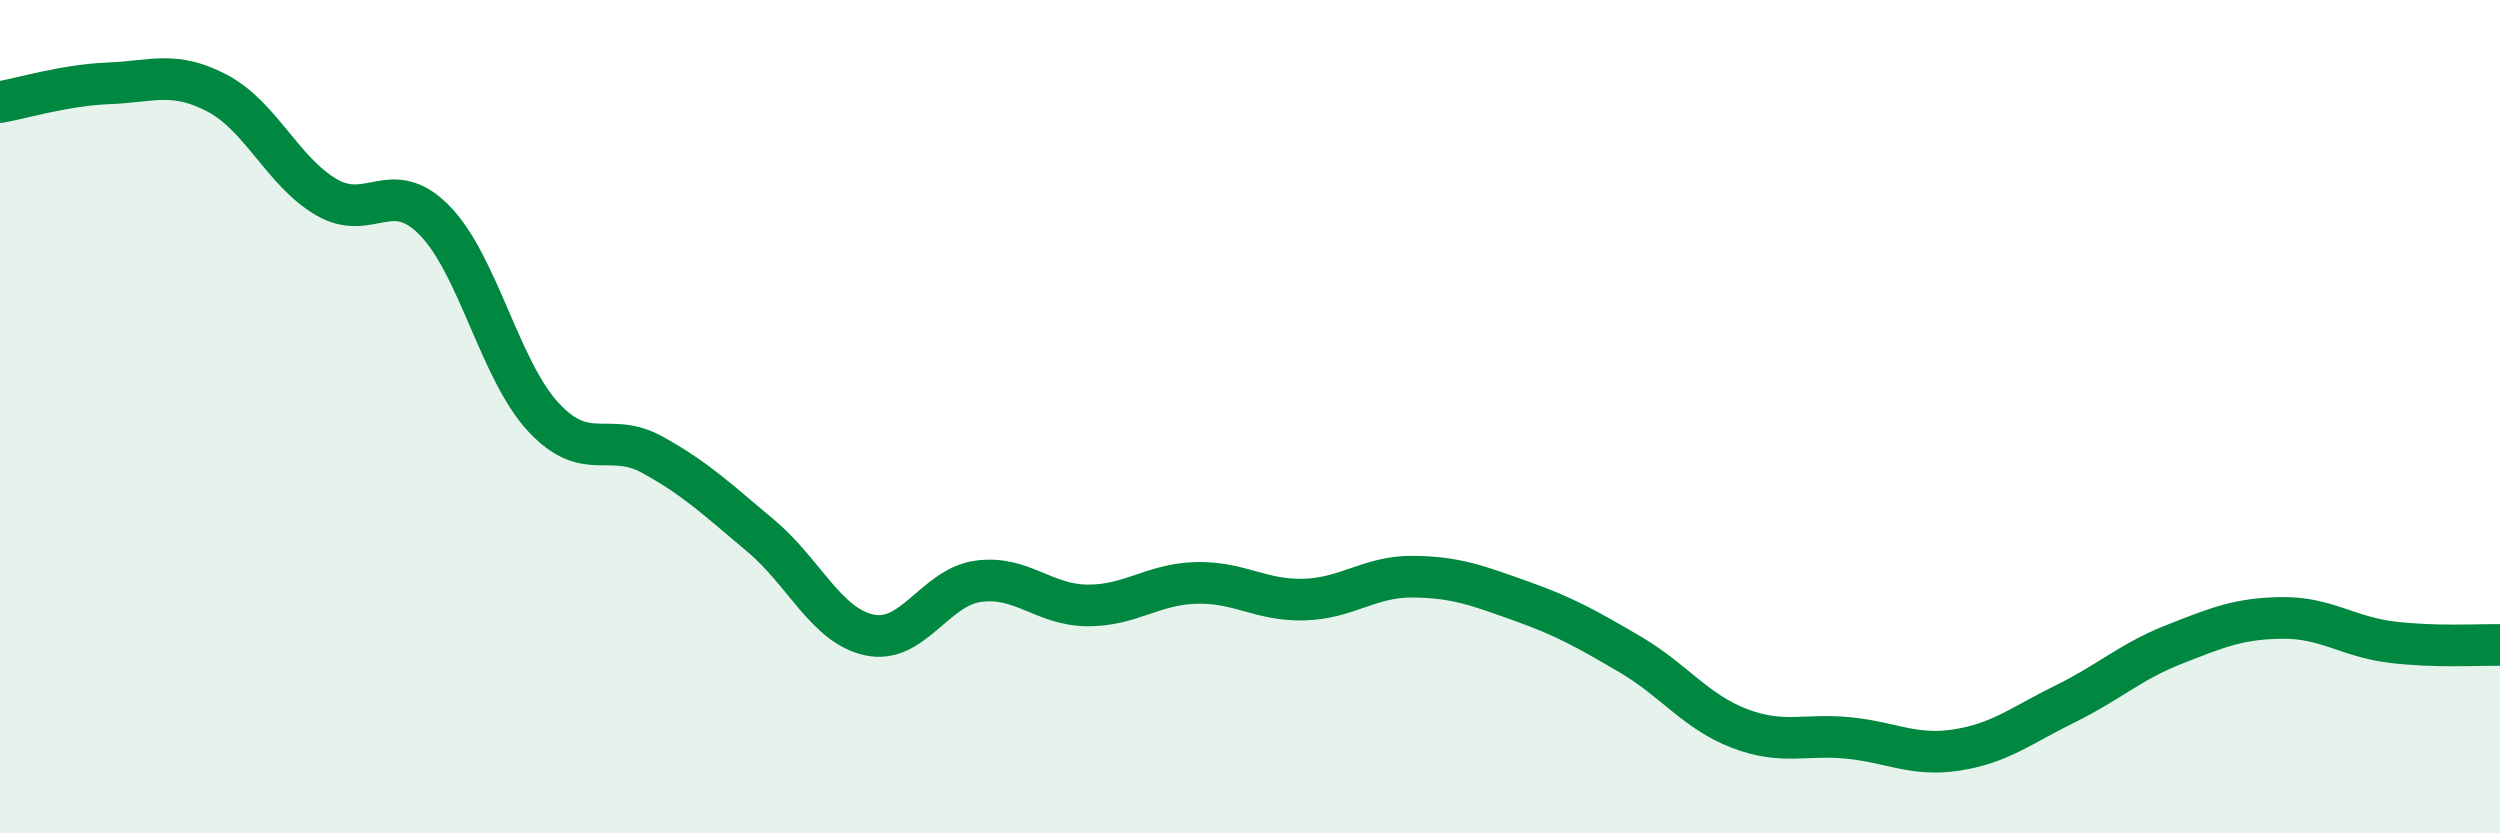
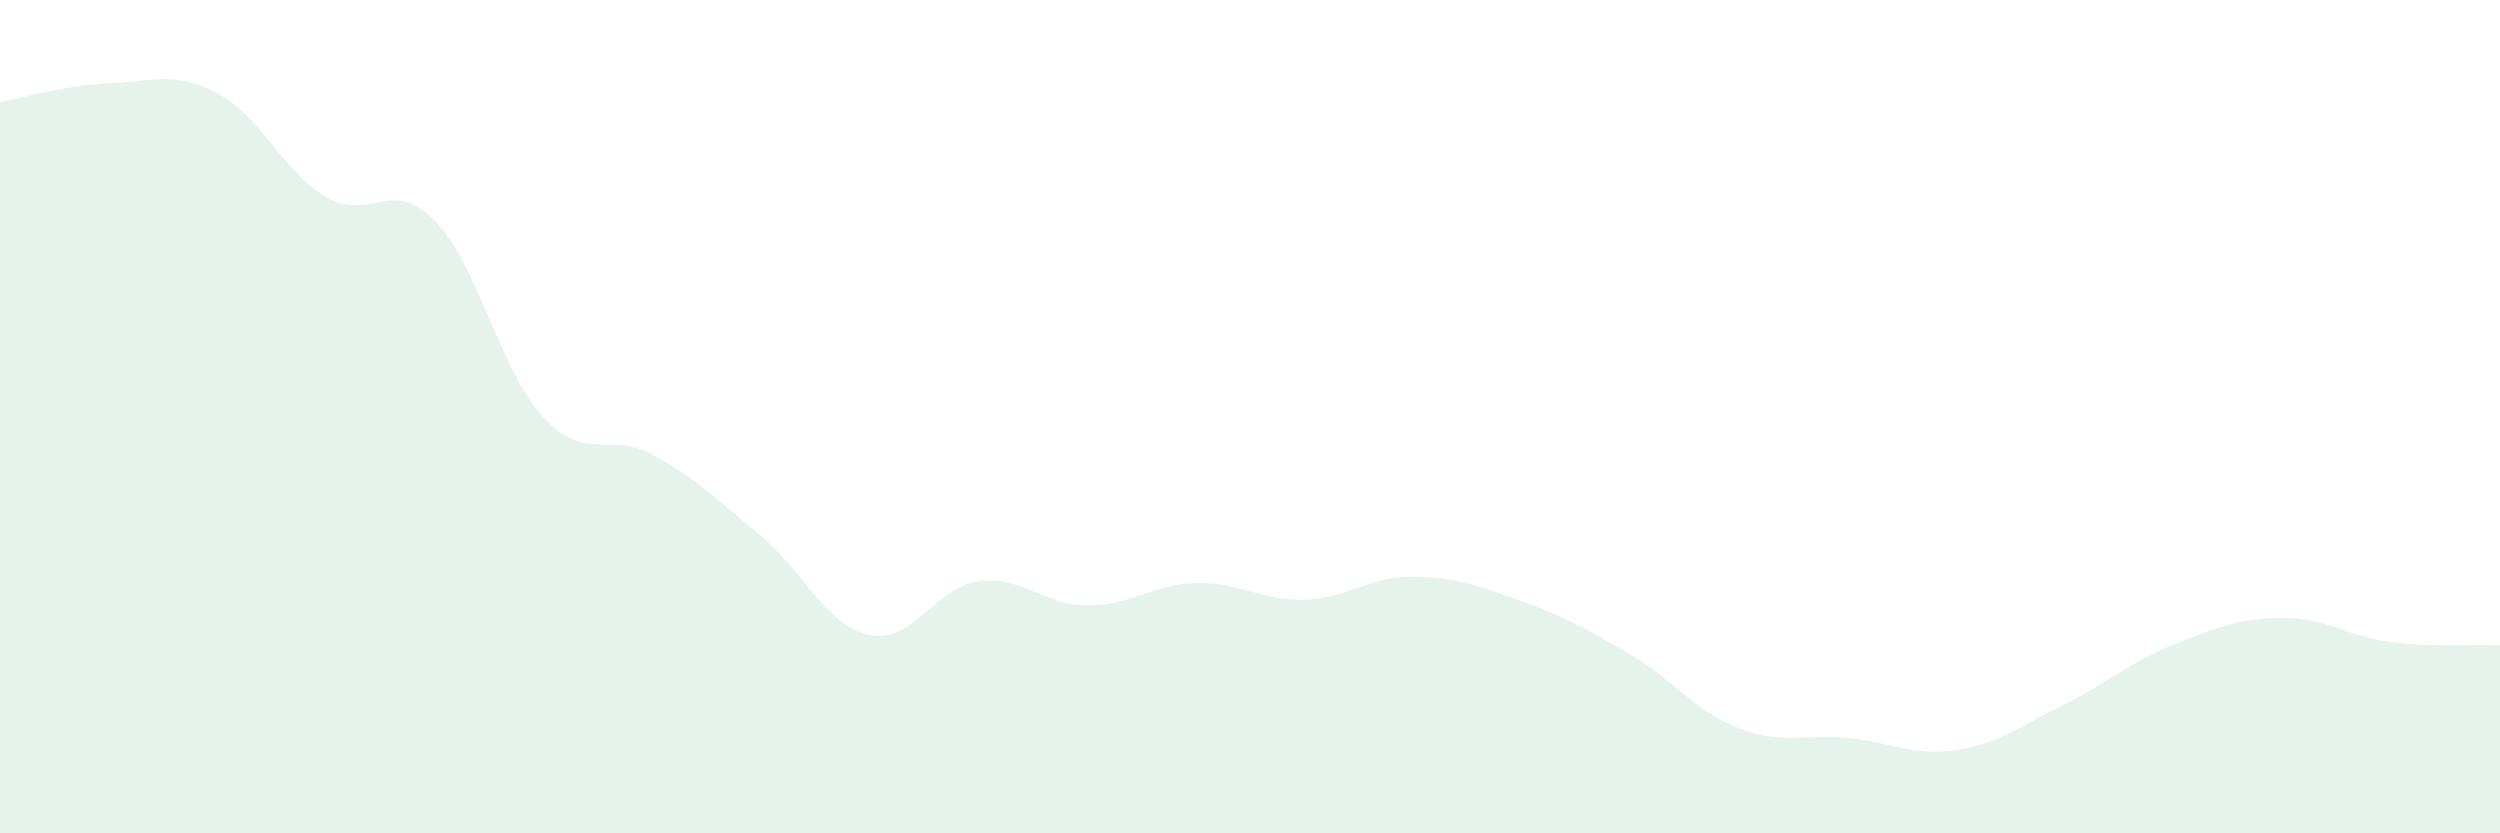
<svg xmlns="http://www.w3.org/2000/svg" width="60" height="20" viewBox="0 0 60 20">
  <path d="M 0,2.45 C 0.52,2.36 1.57,2.04 2.61,2 C 3.65,1.96 4.18,1.69 5.22,2.24 C 6.26,2.79 6.79,4.12 7.83,4.73 C 8.87,5.34 9.39,4.23 10.43,5.29 C 11.47,6.35 12,8.89 13.04,10.01 C 14.08,11.13 14.61,10.34 15.65,10.91 C 16.69,11.48 17.22,11.99 18.26,12.86 C 19.3,13.73 19.83,15.02 20.87,15.24 C 21.91,15.46 22.44,14.09 23.48,13.95 C 24.52,13.81 25.05,14.52 26.09,14.53 C 27.13,14.54 27.66,14.02 28.7,13.99 C 29.74,13.96 30.26,14.42 31.3,14.39 C 32.34,14.36 32.87,13.83 33.91,13.84 C 34.95,13.85 35.48,14.06 36.52,14.43 C 37.56,14.8 38.09,15.1 39.13,15.71 C 40.17,16.32 40.7,17.08 41.74,17.48 C 42.78,17.88 43.31,17.61 44.35,17.71 C 45.39,17.81 45.92,18.16 46.96,18 C 48,17.84 48.53,17.4 49.57,16.89 C 50.61,16.38 51.13,15.88 52.17,15.47 C 53.21,15.06 53.74,14.84 54.78,14.83 C 55.82,14.82 56.35,15.28 57.39,15.41 C 58.43,15.54 59.48,15.47 60,15.48L60 20L0 20Z" fill="#008740" opacity="0.1" stroke-linecap="round" stroke-linejoin="round" />
-   <path d="M 0,2.45 C 0.52,2.36 1.57,2.04 2.61,2 C 3.65,1.96 4.18,1.69 5.22,2.24 C 6.26,2.79 6.79,4.12 7.83,4.73 C 8.87,5.34 9.39,4.23 10.43,5.29 C 11.47,6.35 12,8.89 13.04,10.01 C 14.08,11.13 14.61,10.34 15.65,10.91 C 16.69,11.48 17.22,11.99 18.26,12.86 C 19.3,13.73 19.83,15.02 20.87,15.24 C 21.91,15.46 22.44,14.09 23.48,13.95 C 24.52,13.81 25.05,14.52 26.09,14.53 C 27.13,14.54 27.66,14.02 28.7,13.99 C 29.74,13.96 30.26,14.42 31.3,14.39 C 32.34,14.36 32.87,13.83 33.91,13.84 C 34.95,13.85 35.48,14.06 36.52,14.43 C 37.56,14.8 38.09,15.1 39.13,15.71 C 40.17,16.32 40.7,17.08 41.74,17.48 C 42.78,17.88 43.31,17.61 44.35,17.71 C 45.39,17.81 45.92,18.16 46.96,18 C 48,17.84 48.53,17.4 49.57,16.89 C 50.61,16.38 51.13,15.88 52.17,15.47 C 53.21,15.06 53.74,14.84 54.78,14.83 C 55.82,14.82 56.35,15.28 57.39,15.41 C 58.43,15.54 59.48,15.47 60,15.48" stroke="#008740" stroke-width="1" fill="none" stroke-linecap="round" stroke-linejoin="round" />
</svg>